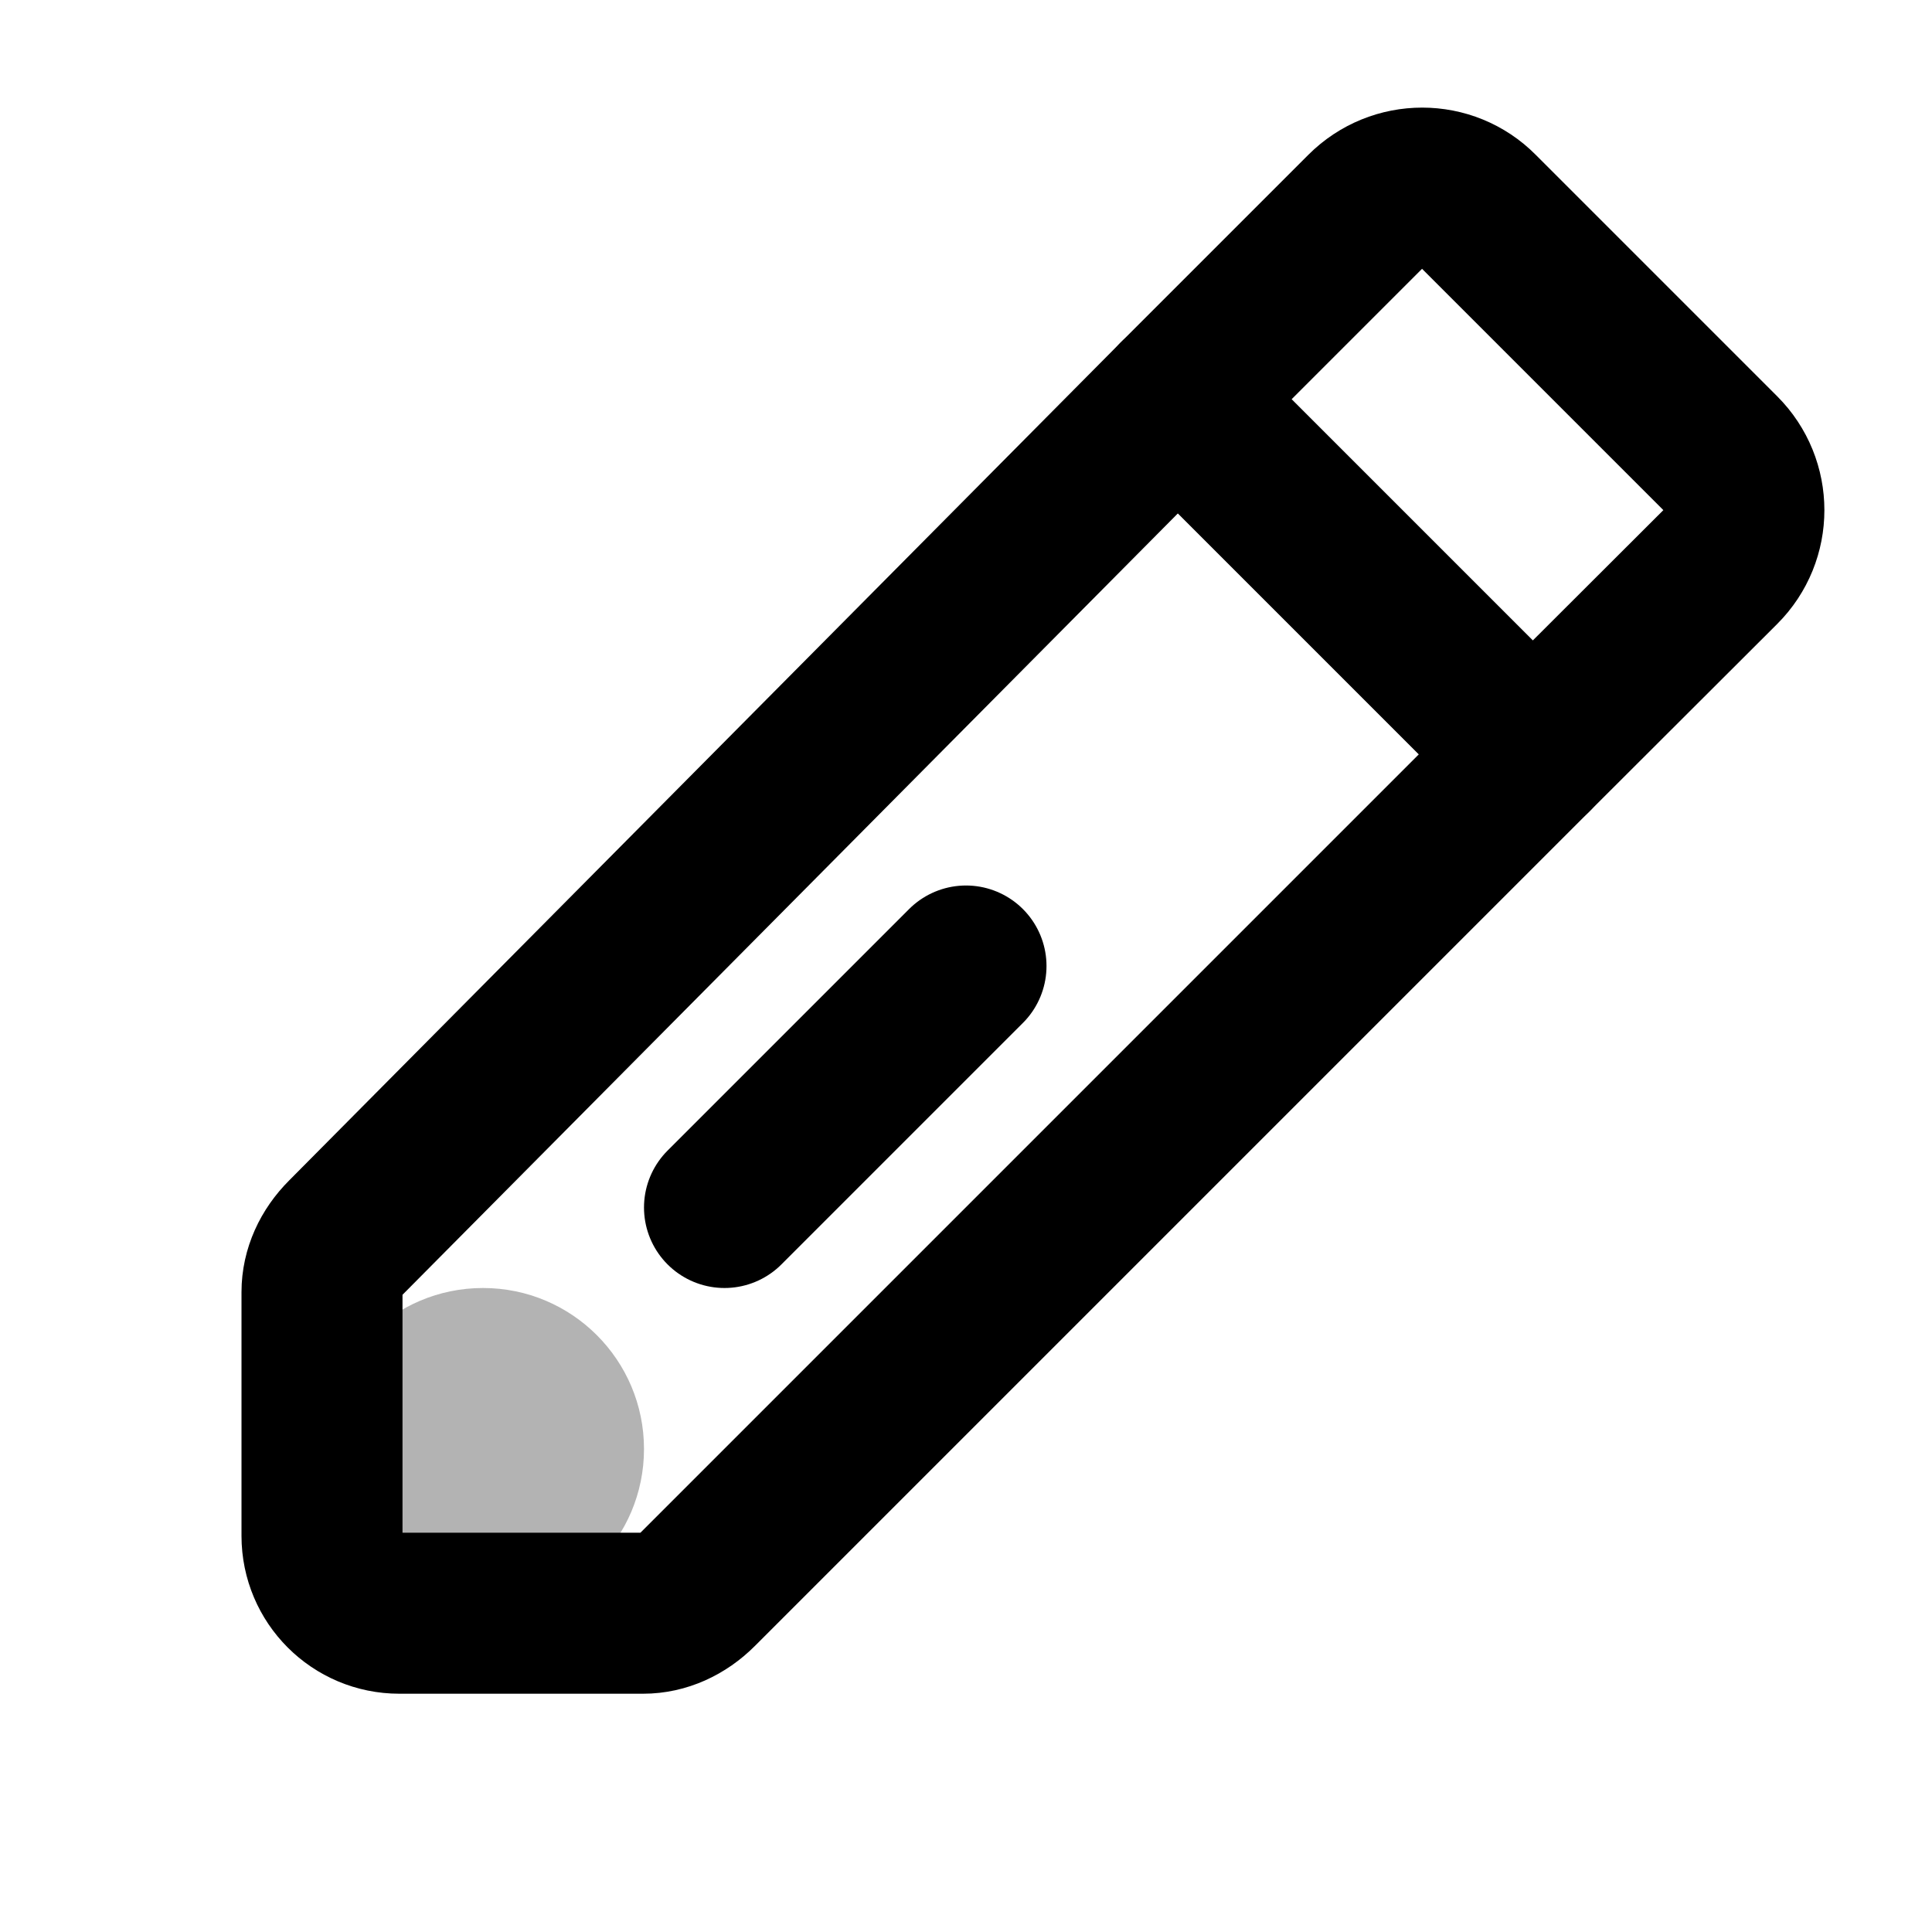
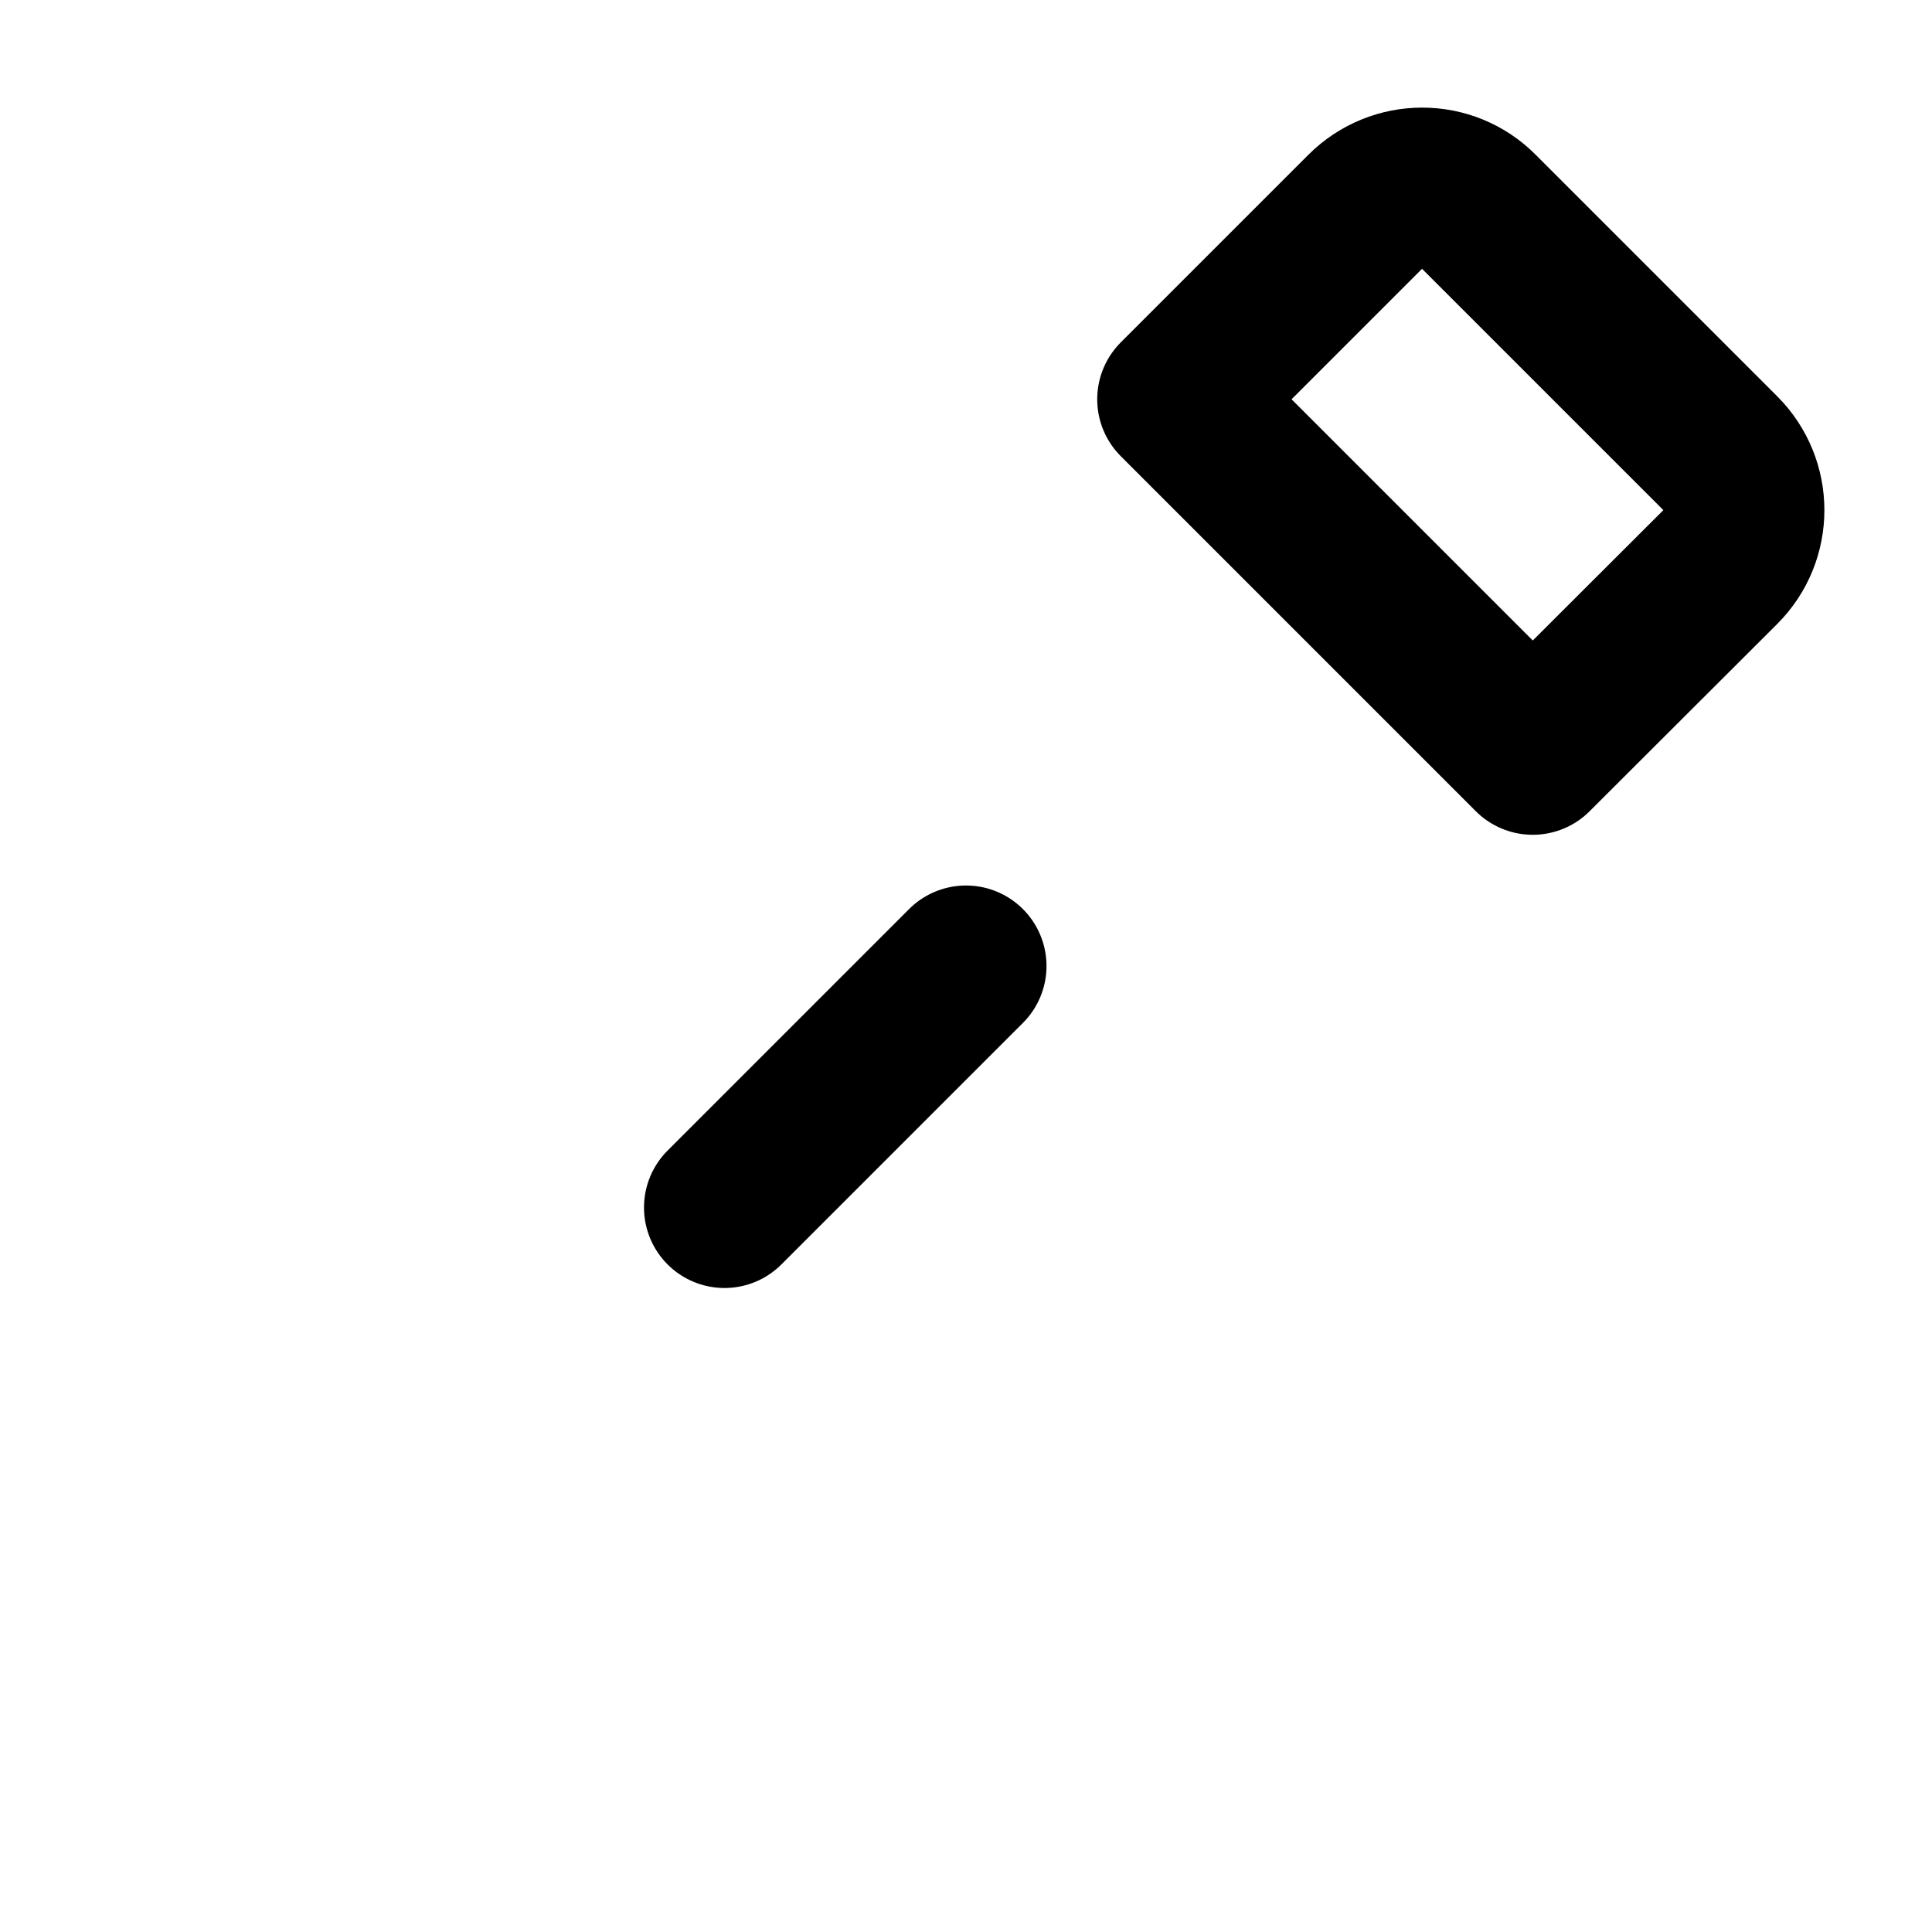
<svg xmlns="http://www.w3.org/2000/svg" width="24" height="24" viewBox="0 0 24 24" fill="none">
  <path d="M18.37 2.63L21.37 5.63C21.761 6.021 21.761 6.654 21.37 7.044L19.04 9.37L14.63 4.96L16.96 2.63C17.351 2.239 17.984 2.239 18.37 2.63Z" stroke="currentColor" stroke-width="2" stroke-linecap="round" stroke-linejoin="round" />
-   <path d="M14.63 4.96L19.04 9.37L8.67 19.74C8.48 19.93 8.24 20.04 7.99 20.04H4.96C4.43 20.04 4 19.61 4 19.08V16.05C4 15.8 4.11 15.56 4.3 15.37L14.63 4.96Z" stroke="currentColor" stroke-width="2" stroke-linecap="round" stroke-linejoin="round" />
-   <circle cx="6" cy="18" r="2" fill="currentColor" fill-opacity="0.3" />
  <line x1="12" y1="12" x2="9" y2="15" stroke="currentColor" stroke-width="2" stroke-linecap="round" />
</svg>